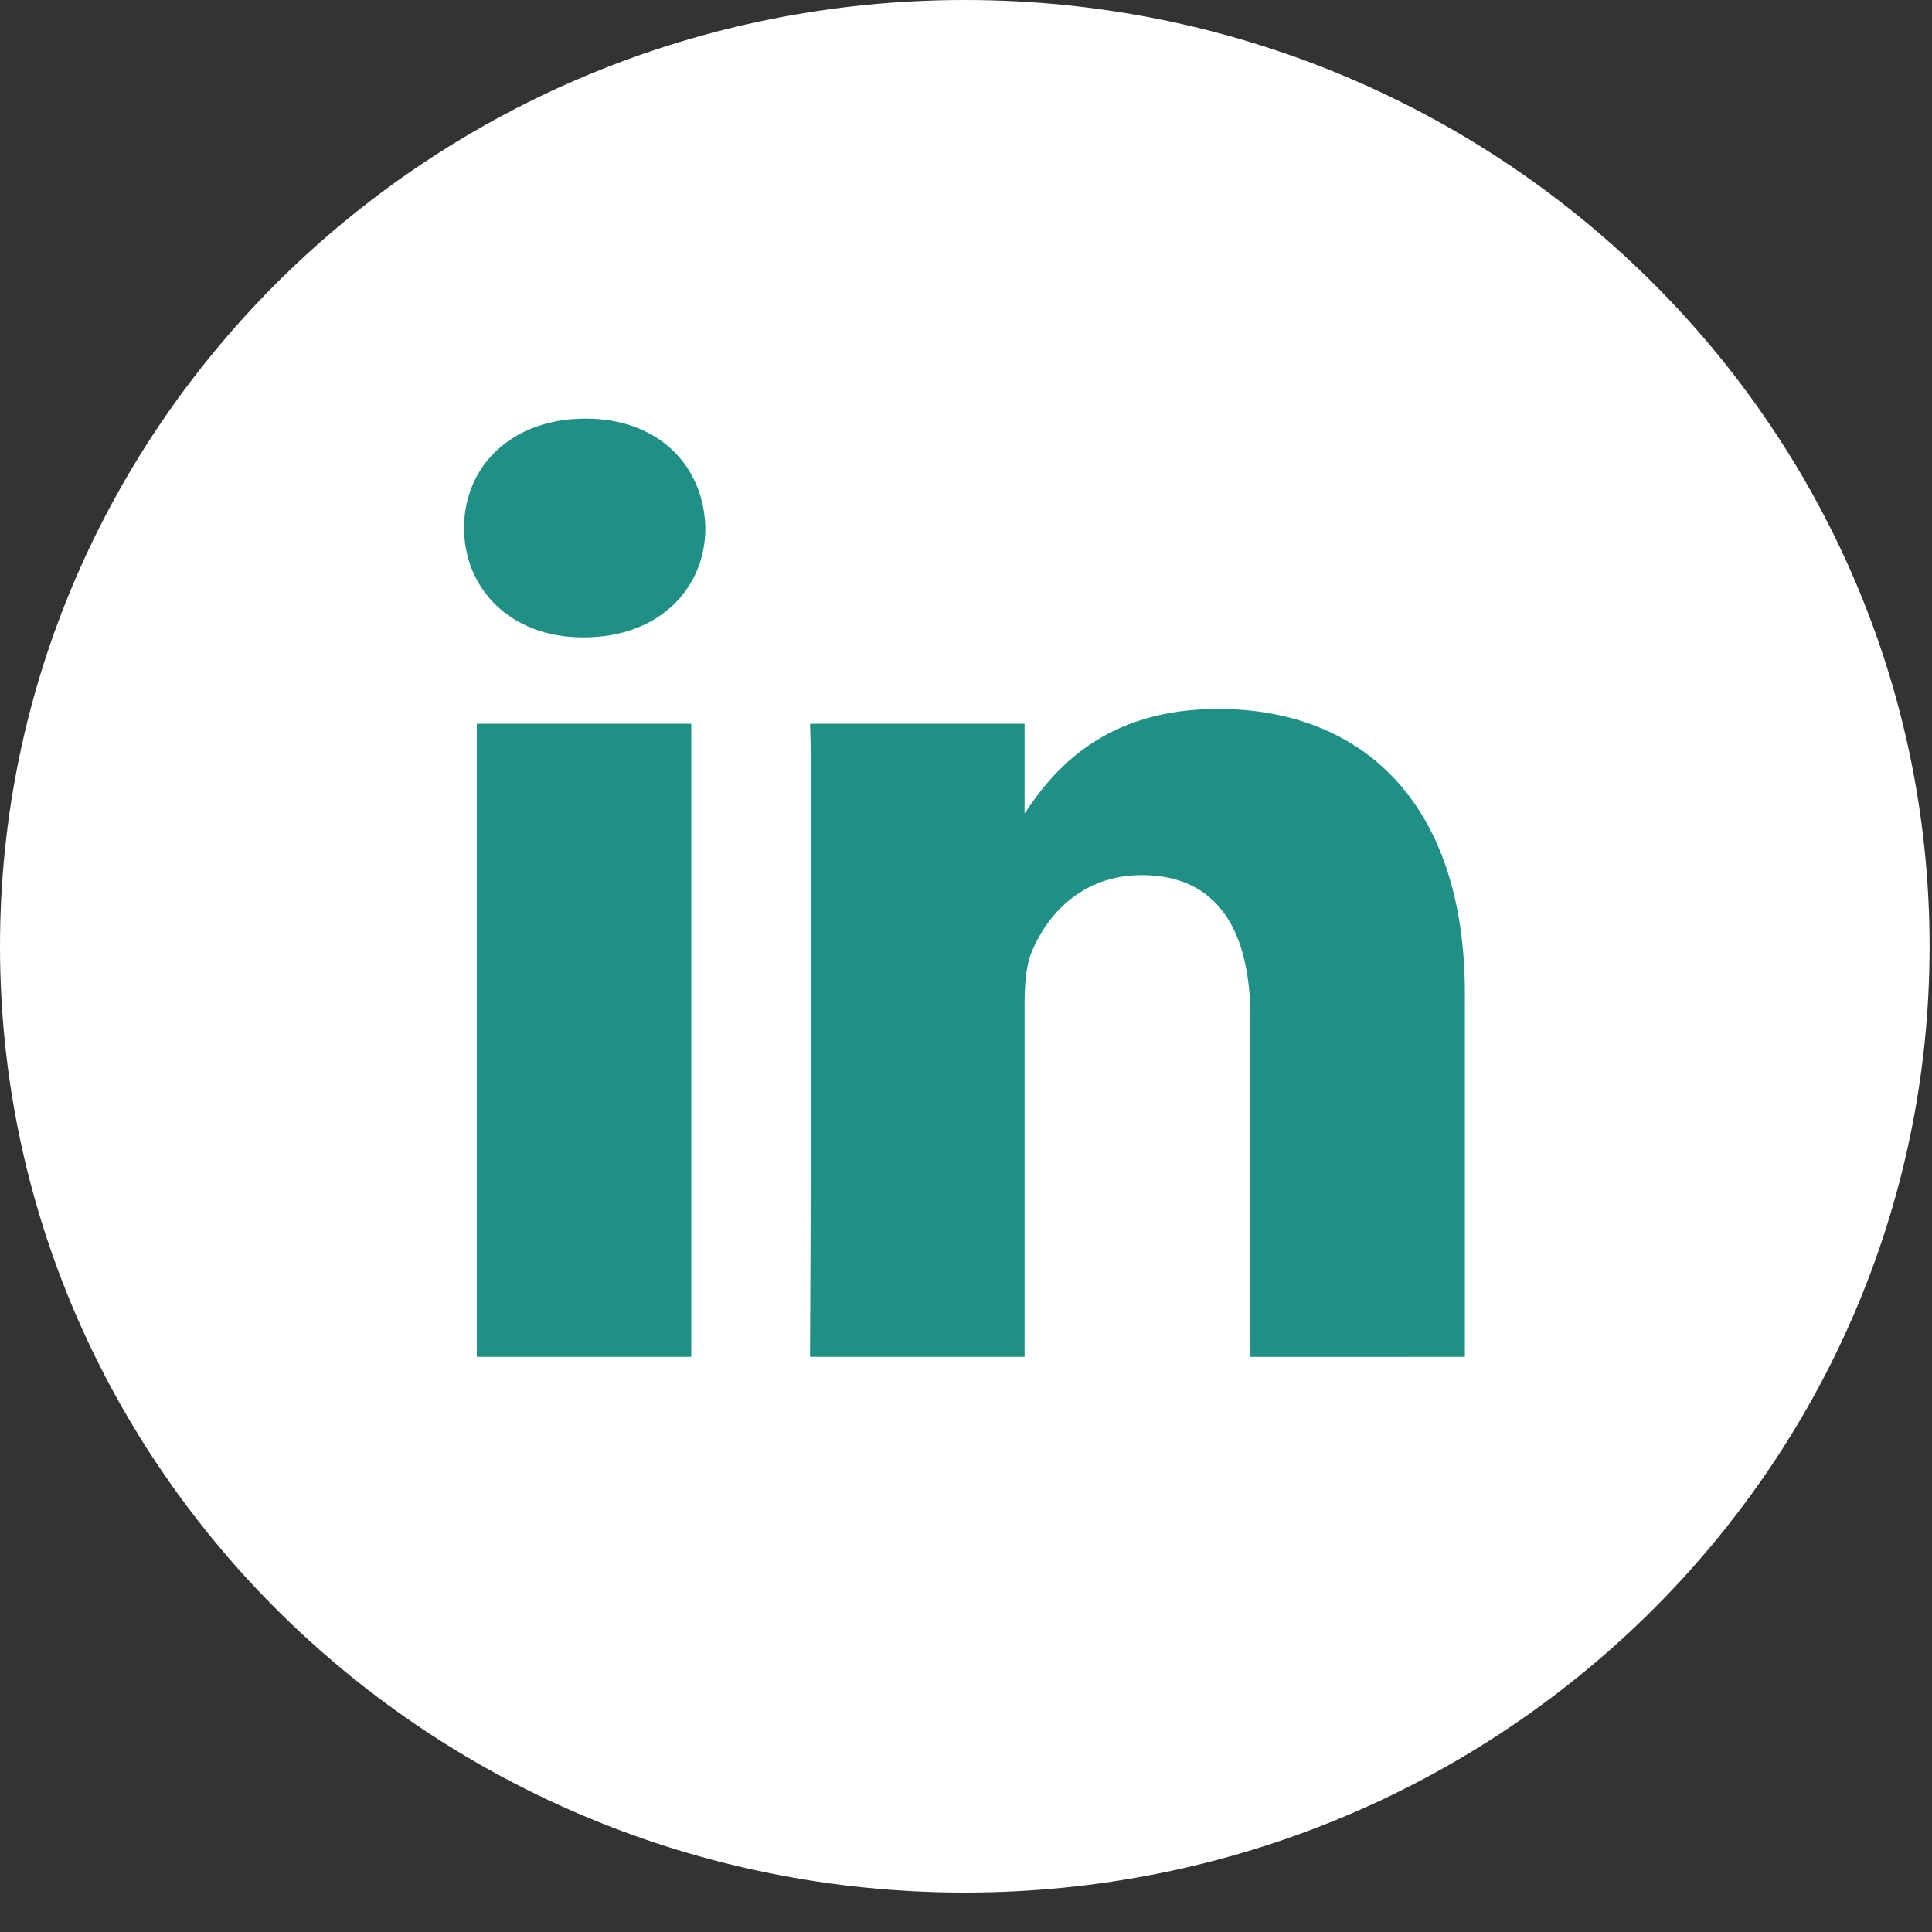
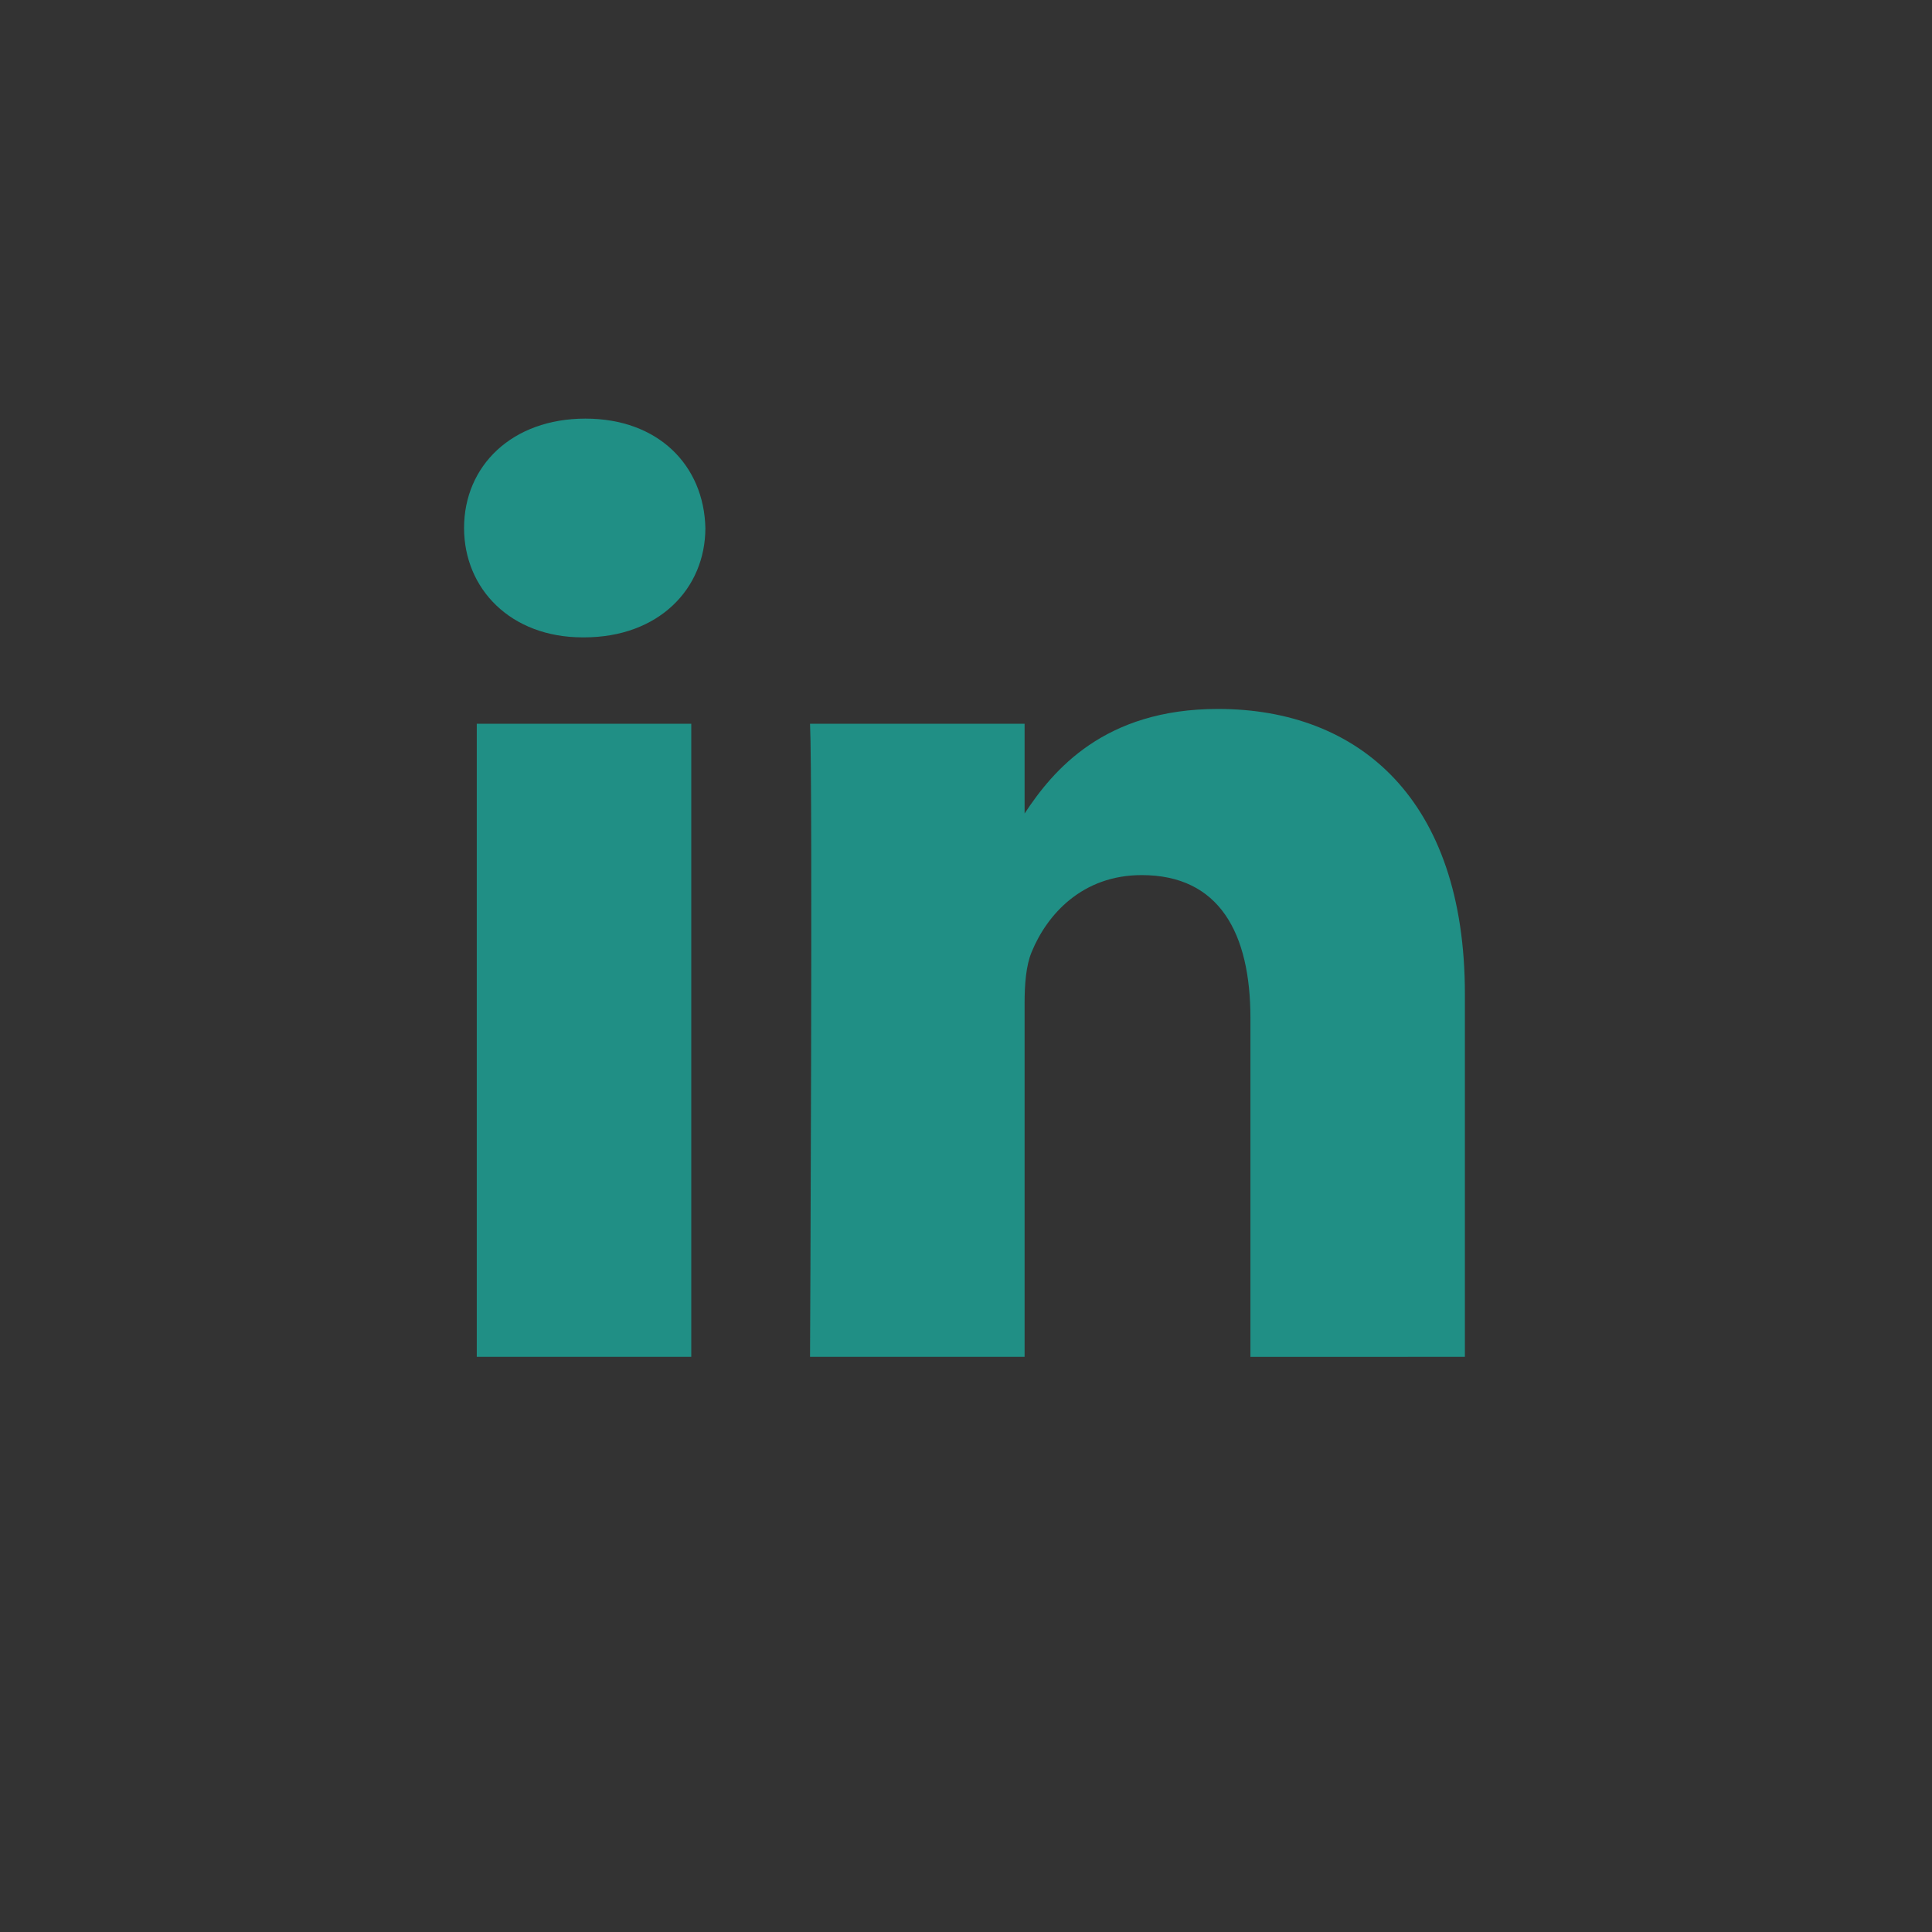
<svg xmlns="http://www.w3.org/2000/svg" width="40px" height="40px" viewBox="0 0 40 40" version="1.1">
  <rect x="0" y="0" width="40" height="40" fill="#333333" stroke="none" />
  <title>Group 59</title>
  <desc>Created with Sketch.</desc>
  <g id="Welcome" stroke="none" stroke-width="1" fill="none" fill-rule="evenodd">
    <g id="Home-style1-Finish" transform="translate(-935, -5049)" fill-rule="nonzero">
      <g id="Group-40" transform="translate(0, 4843)">
        <g id="Group-33" transform="translate(935, 206)">
          <g id="Group-38">
            <g id="Group-73">
              <g id="Group-75">
                <g id="Group-59">
-                   <path d="M19.975,-8.10018719e-13 C8.943,-8.10018719e-13 -3.48165941e-13,8.771 -3.48165941e-13,19.592 C-3.48165941e-13,30.411 8.943,39.184 19.975,39.184 C31.007,39.184 39.95,30.411 39.95,19.592 C39.95,8.771 31.007,-8.10018719e-13 19.975,-8.10018719e-13 Z" id="Shape" fill="#FFFFFF" />
                  <path d="M30.329,28.092 L30.329,20.578 C30.329,16.551 28.138,14.678 25.216,14.678 C22.858,14.678 21.801,15.95 21.213,16.843 L21.213,14.985 L16.771,14.985 C16.83,16.216 16.771,28.092 16.771,28.092 L21.213,28.092 L21.213,20.772 C21.213,20.382 21.242,19.99 21.359,19.711 C21.68,18.928 22.411,18.118 23.638,18.118 C25.246,18.118 25.889,19.319 25.889,21.081 L25.889,28.093 L30.329,28.092 L30.329,28.092 Z M12.091,13.196 C13.639,13.196 14.604,12.189 14.604,10.931 C14.575,9.645 13.639,8.667 12.12,8.667 C10.6,8.667 9.608,9.645 9.608,10.931 C9.608,12.19 10.572,13.196 12.064,13.196 L12.091,13.196 Z M14.312,28.092 L14.312,14.985 L9.871,14.985 L9.871,28.092 L14.312,28.092 Z" id="Shape" fill="#208F85" />
                </g>
              </g>
            </g>
          </g>
        </g>
      </g>
    </g>
  </g>
</svg>